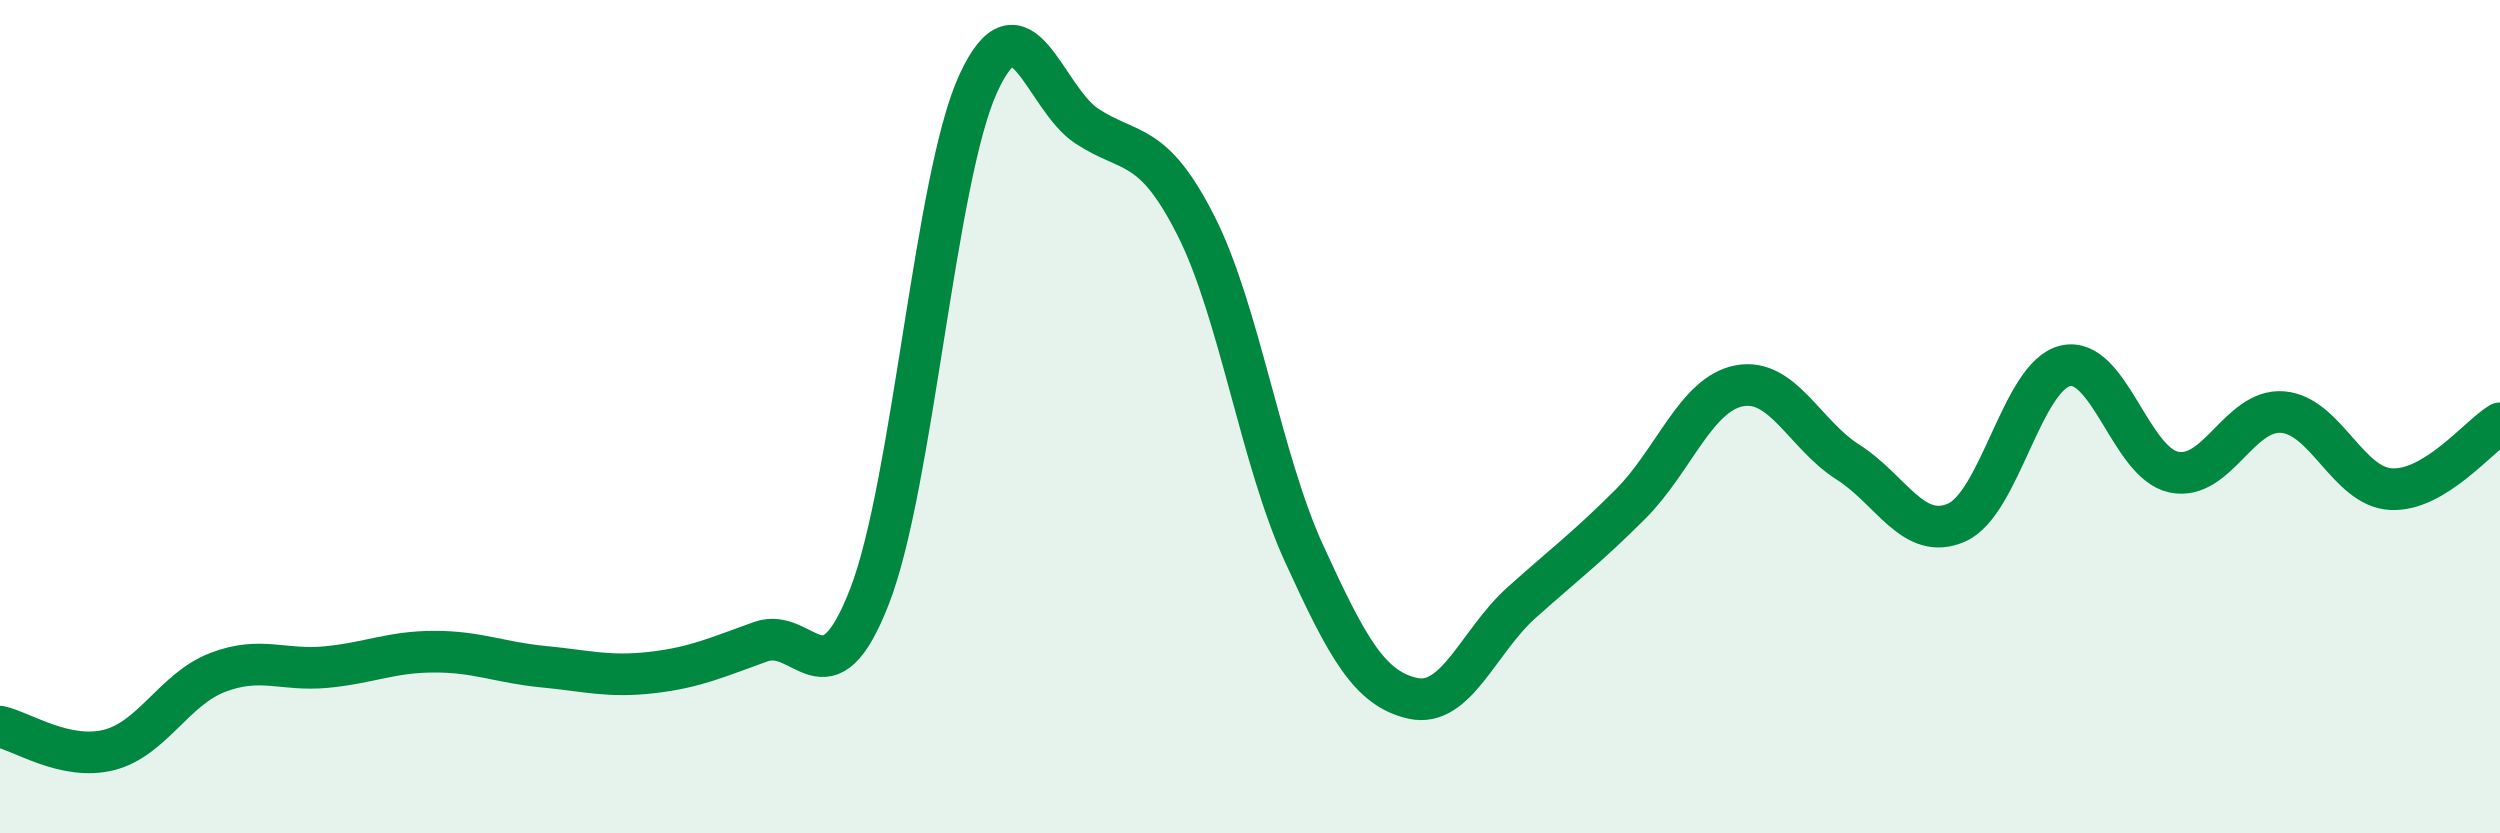
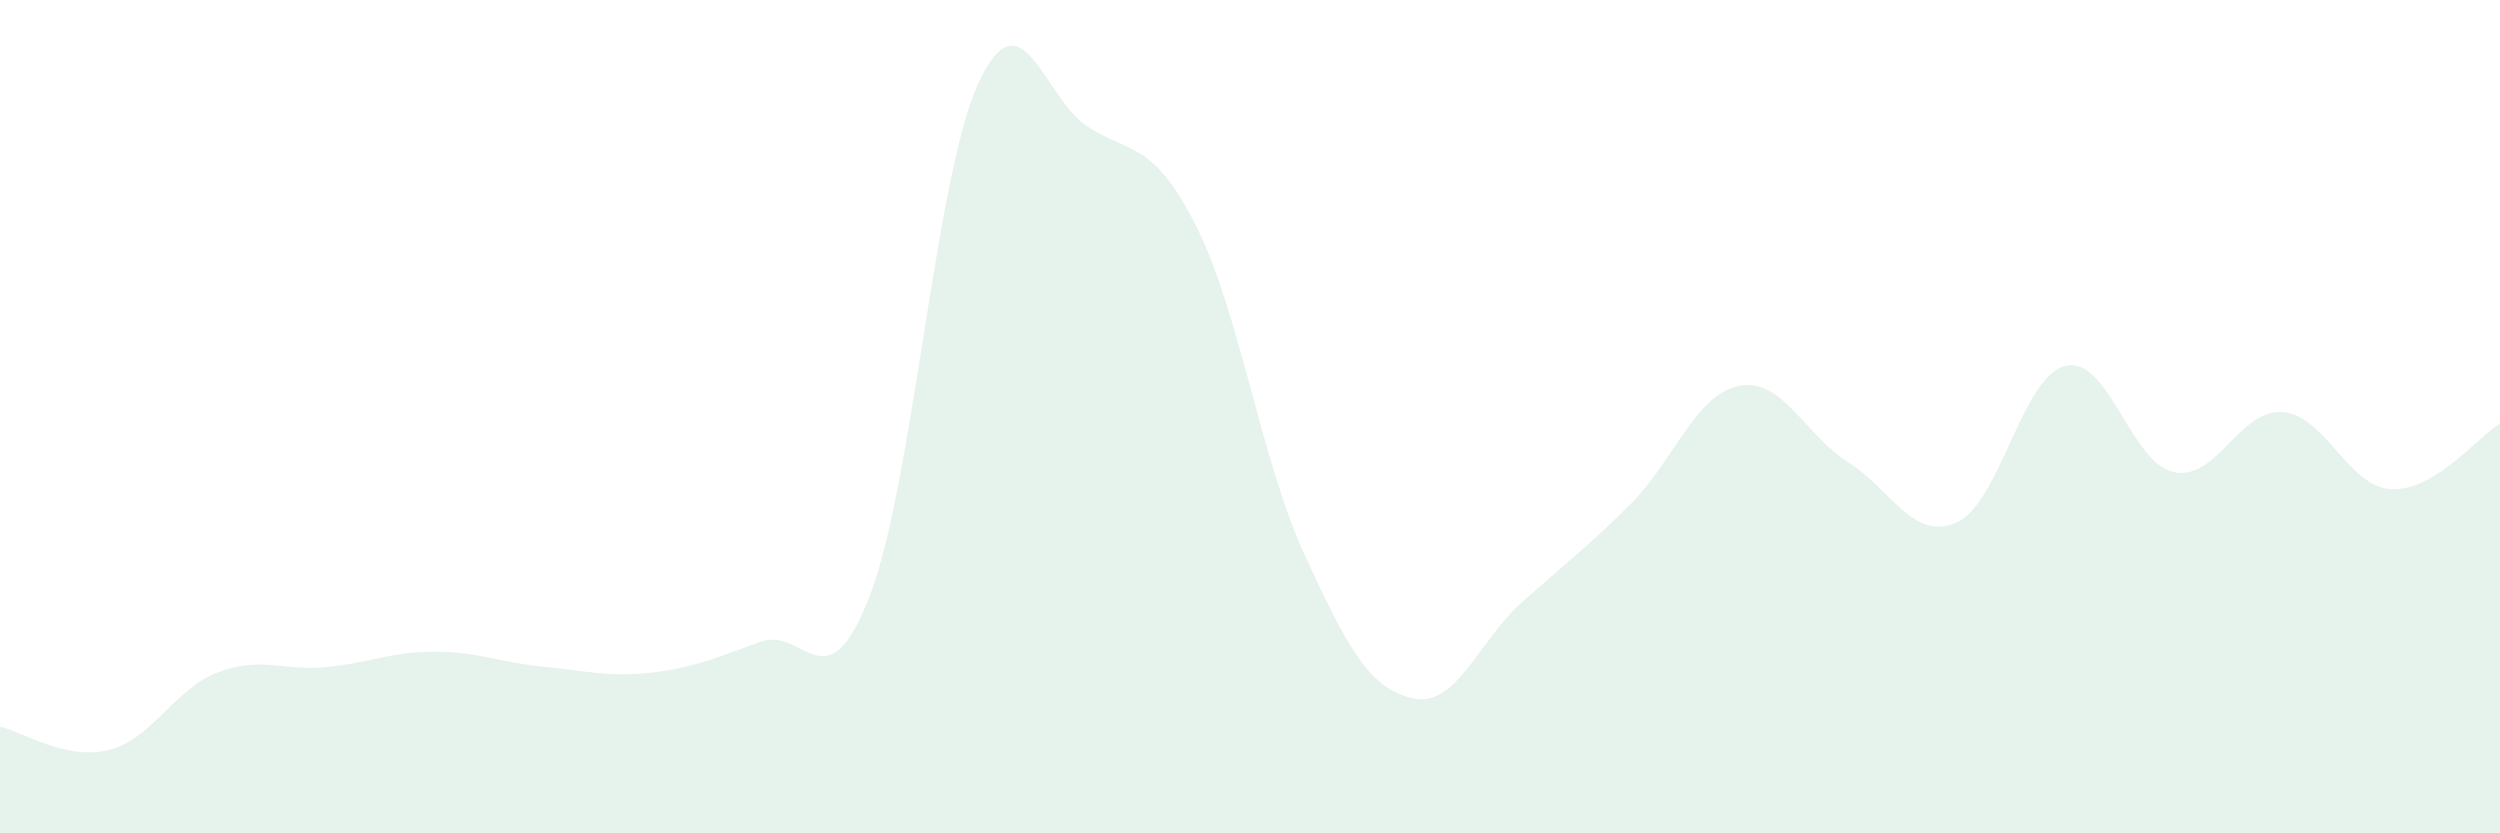
<svg xmlns="http://www.w3.org/2000/svg" width="60" height="20" viewBox="0 0 60 20">
  <path d="M 0,17.44 C 0.52,17.55 1.57,18.26 2.61,18 C 3.65,17.74 4.18,16.54 5.22,16.14 C 6.26,15.74 6.79,16.11 7.83,16.01 C 8.87,15.91 9.39,15.64 10.43,15.64 C 11.47,15.64 12,15.9 13.04,16 C 14.08,16.1 14.61,16.26 15.65,16.14 C 16.69,16.02 17.22,15.77 18.26,15.4 C 19.3,15.03 19.83,16.99 20.87,14.31 C 21.91,11.63 22.44,4.26 23.48,2 C 24.52,-0.26 25.05,2.35 26.09,3.03 C 27.13,3.71 27.66,3.36 28.7,5.41 C 29.74,7.46 30.26,11.02 31.3,13.29 C 32.34,15.56 32.87,16.53 33.91,16.76 C 34.95,16.99 35.48,15.39 36.52,14.46 C 37.56,13.53 38.09,13.14 39.13,12.1 C 40.17,11.06 40.7,9.46 41.74,9.26 C 42.78,9.06 43.31,10.43 44.35,11.09 C 45.39,11.75 45.92,13 46.96,12.54 C 48,12.08 48.53,9.02 49.57,8.78 C 50.61,8.54 51.13,11.11 52.17,11.33 C 53.21,11.55 53.74,9.81 54.78,9.89 C 55.82,9.97 56.35,11.69 57.39,11.74 C 58.43,11.79 59.48,10.48 60,10.16L60 20L0 20Z" fill="#008740" opacity="0.1" stroke-linecap="round" stroke-linejoin="round" />
-   <path d="M 0,17.44 C 0.52,17.55 1.57,18.26 2.61,18 C 3.65,17.74 4.18,16.54 5.22,16.14 C 6.26,15.74 6.79,16.11 7.83,16.01 C 8.87,15.91 9.39,15.64 10.43,15.64 C 11.47,15.64 12,15.9 13.04,16 C 14.08,16.1 14.61,16.26 15.65,16.14 C 16.69,16.02 17.22,15.77 18.26,15.4 C 19.3,15.03 19.83,16.99 20.87,14.31 C 21.91,11.63 22.44,4.26 23.48,2 C 24.52,-0.26 25.05,2.35 26.09,3.03 C 27.13,3.71 27.66,3.36 28.7,5.41 C 29.74,7.46 30.26,11.02 31.3,13.29 C 32.34,15.56 32.87,16.53 33.91,16.76 C 34.95,16.99 35.48,15.39 36.52,14.46 C 37.56,13.53 38.09,13.14 39.13,12.1 C 40.17,11.06 40.7,9.46 41.74,9.26 C 42.78,9.06 43.31,10.43 44.35,11.09 C 45.39,11.75 45.92,13 46.96,12.54 C 48,12.08 48.53,9.02 49.57,8.78 C 50.61,8.54 51.13,11.11 52.17,11.33 C 53.21,11.55 53.74,9.81 54.78,9.89 C 55.82,9.97 56.35,11.69 57.39,11.74 C 58.43,11.79 59.48,10.48 60,10.16" stroke="#008740" stroke-width="1" fill="none" stroke-linecap="round" stroke-linejoin="round" />
</svg>